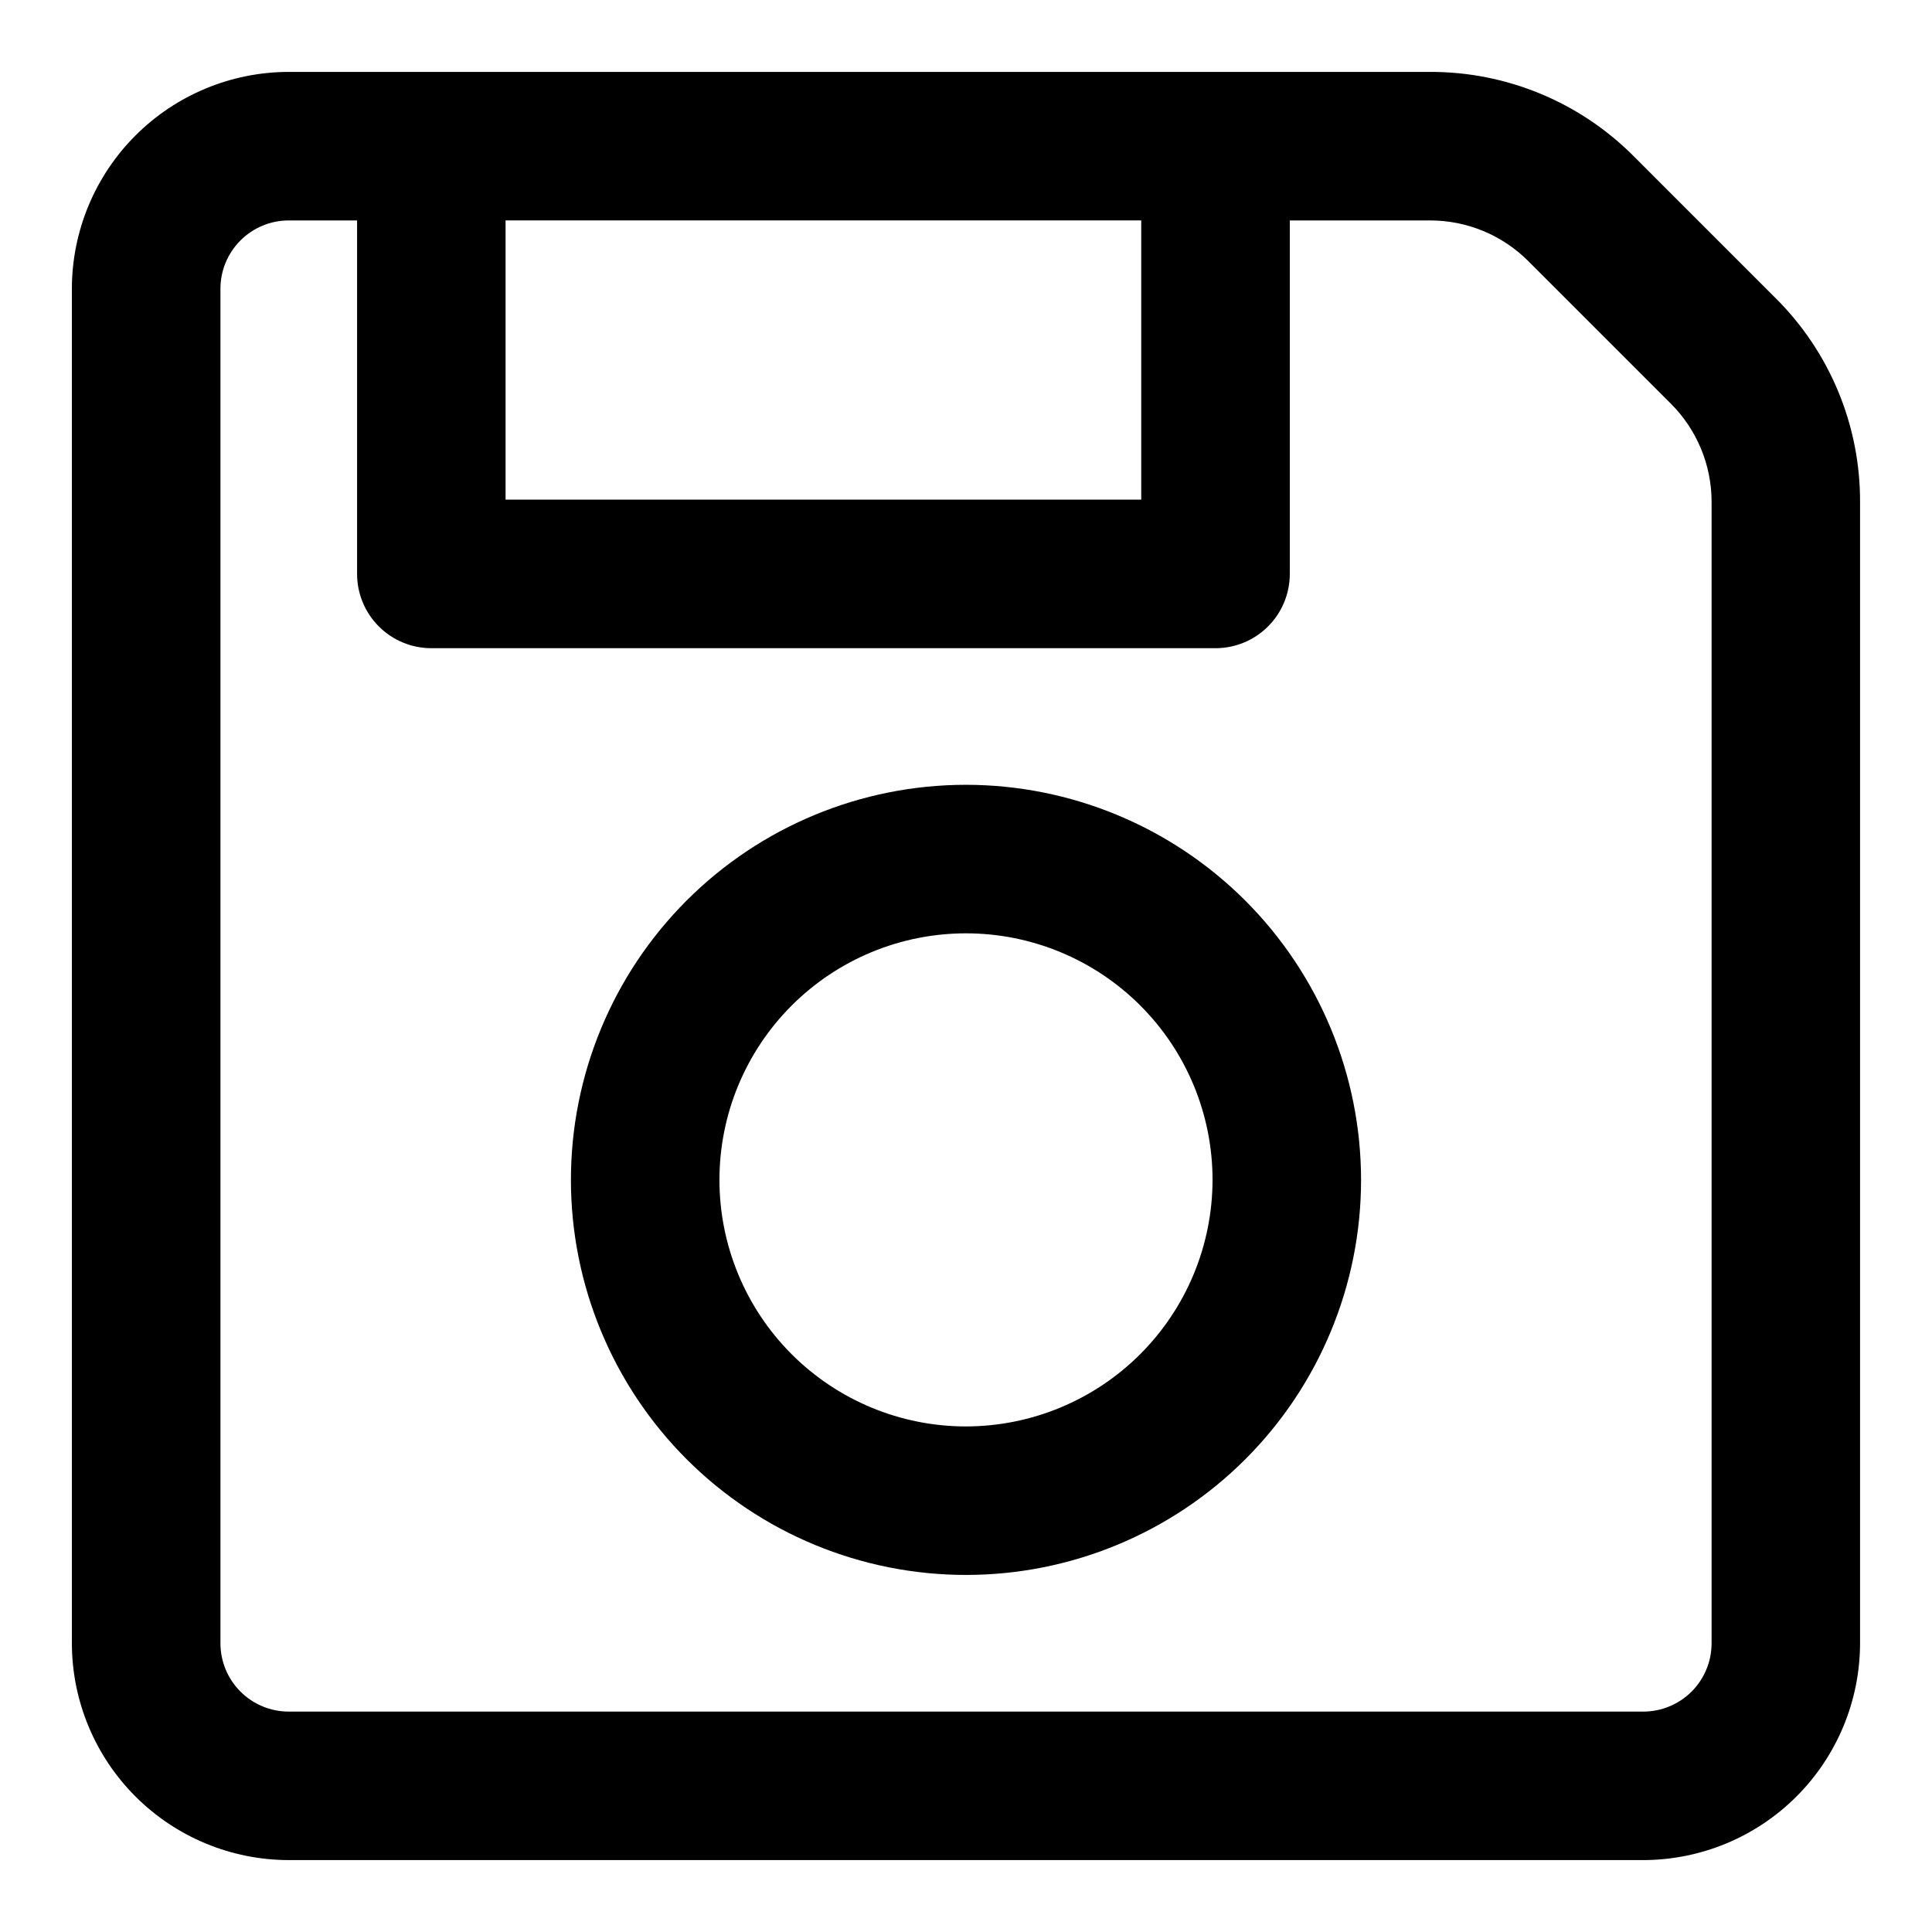
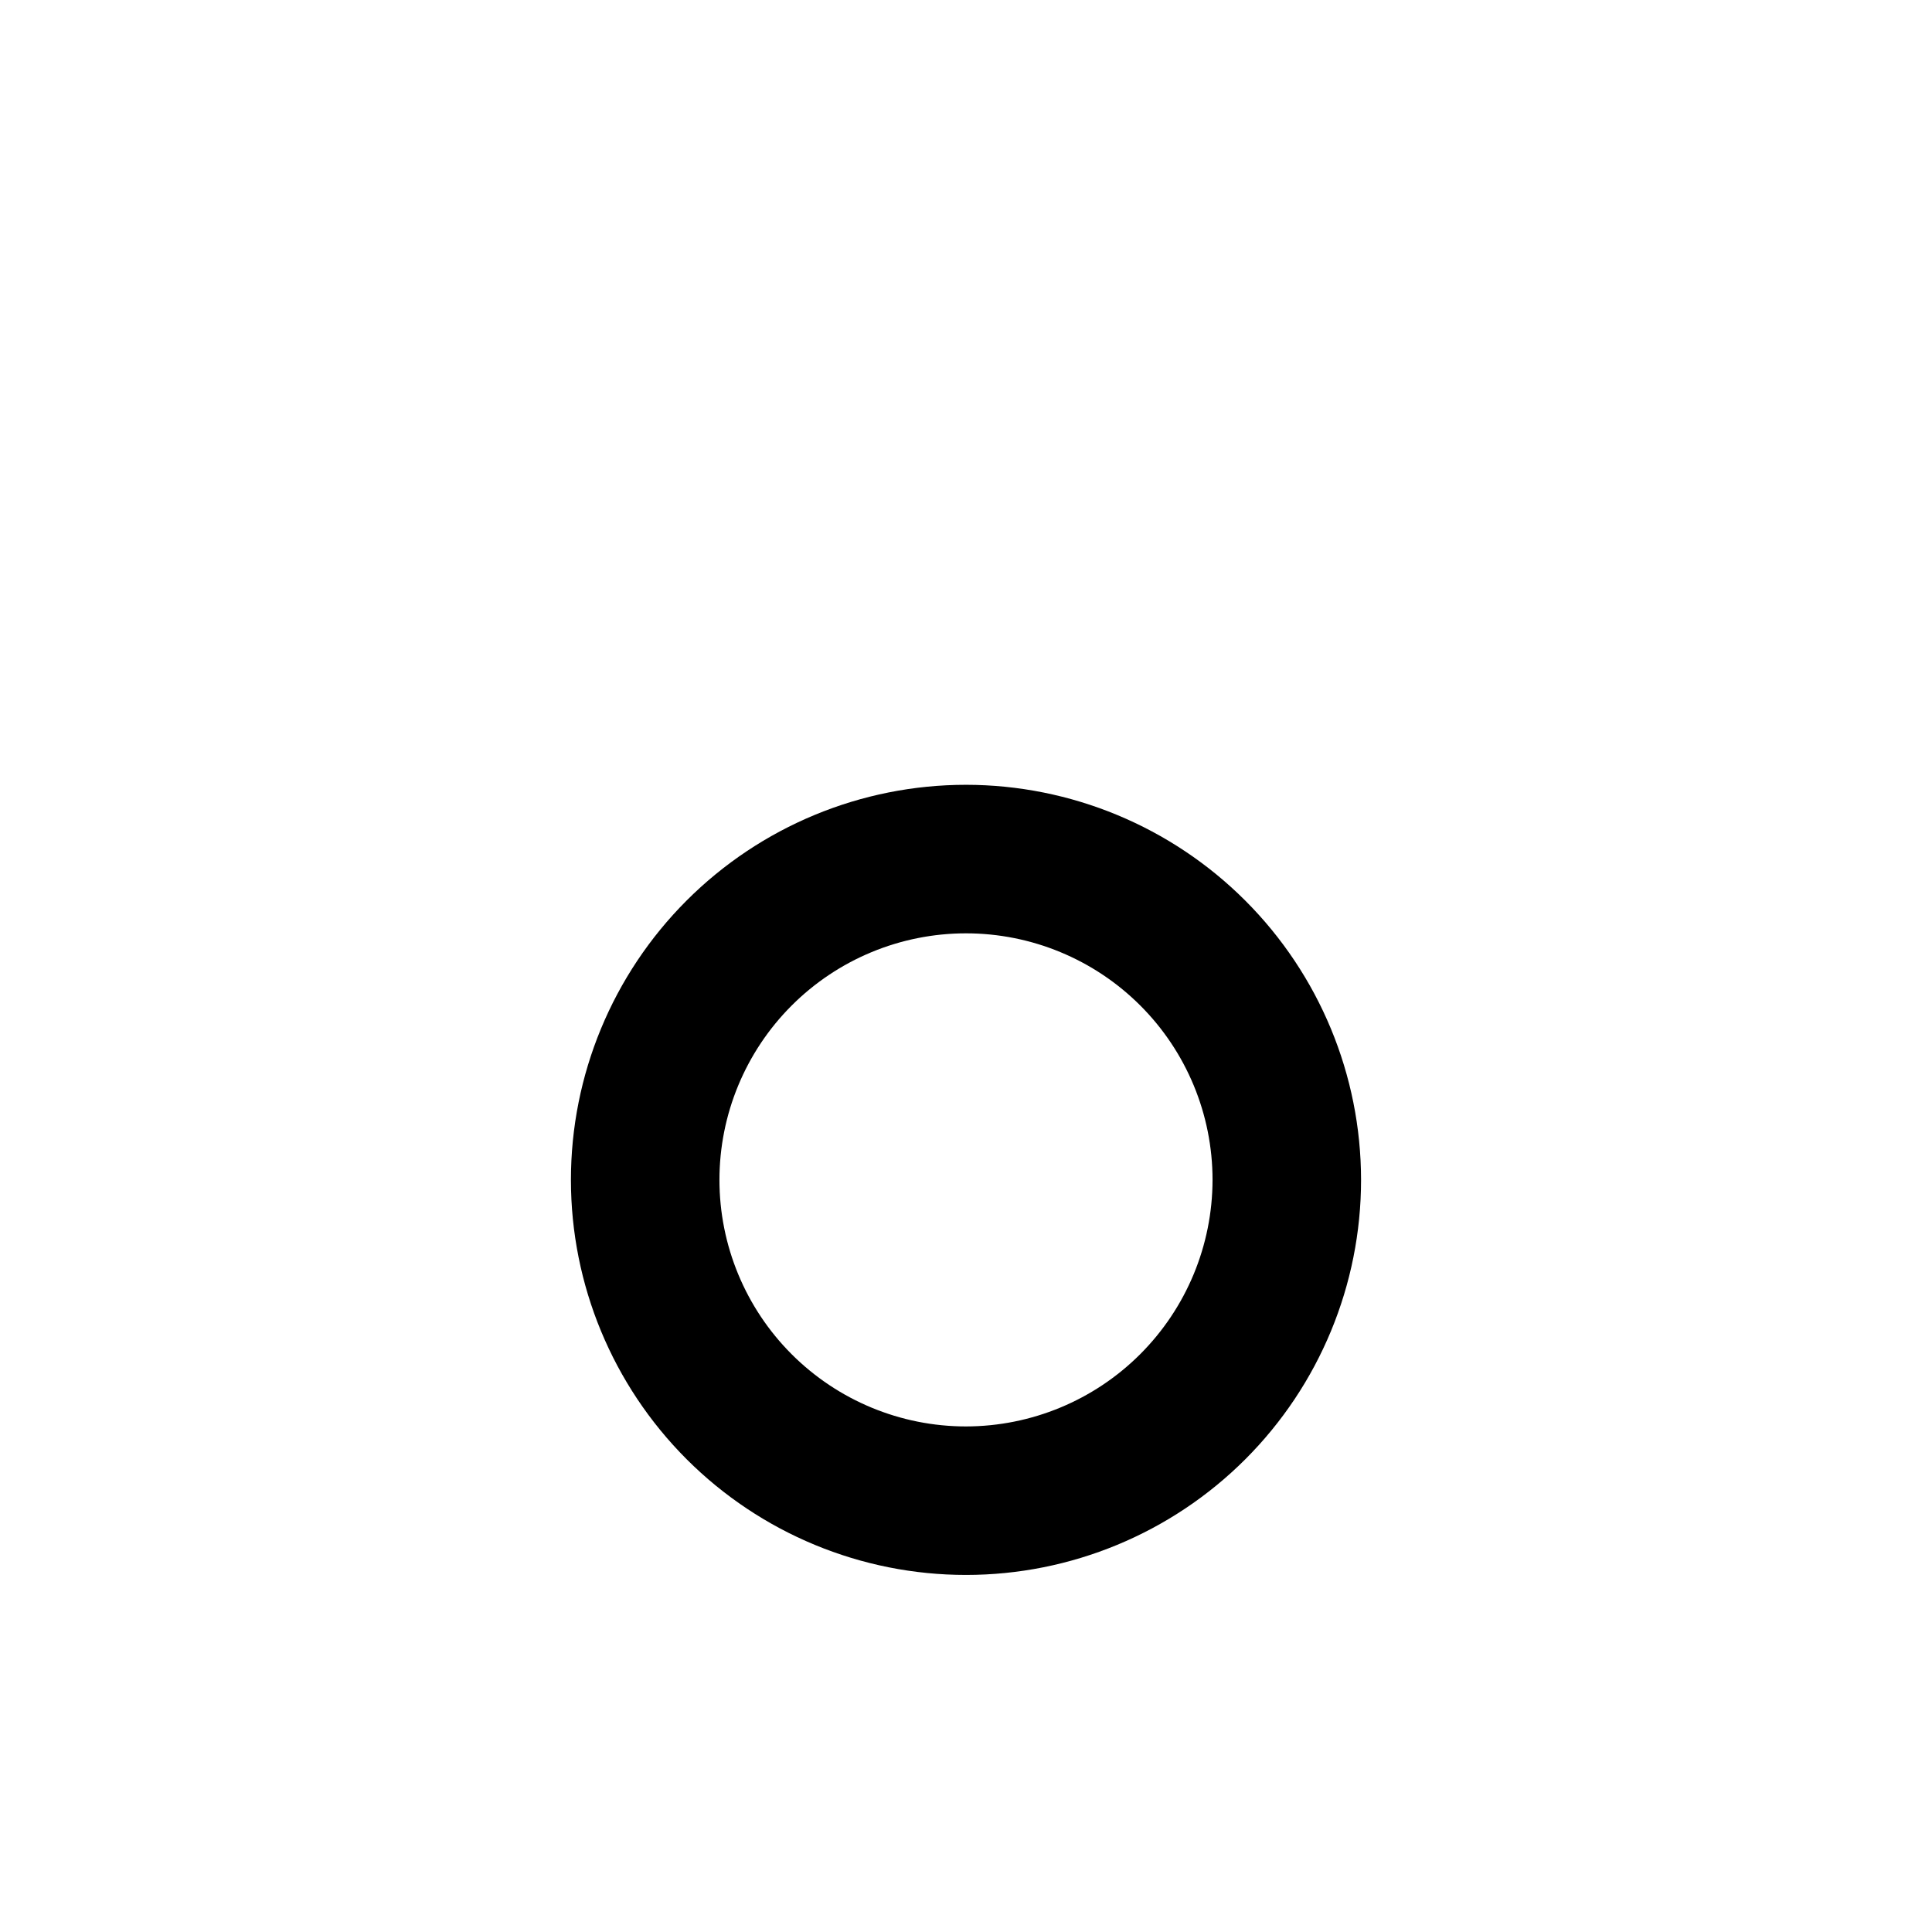
<svg xmlns="http://www.w3.org/2000/svg" fill="#000000" width="800px" height="800px" version="1.1" viewBox="144 144 512 512">
  <g>
-     <path d="m576.96 185.41c-14.293-14.363-33.738-22.414-54-22.355h-302.45c-15.234 0.02-29.84 6.082-40.609 16.855-10.773 10.77-16.836 25.375-16.855 40.609v358.96c0.02 15.234 6.082 29.84 16.855 40.613 10.77 10.77 25.375 16.832 40.609 16.852h358.96c15.234-0.02 29.84-6.082 40.613-16.852 10.77-10.773 16.832-25.379 16.852-40.613v-302.44c0.066-20.266-7.984-39.715-22.355-54.004zm-298.98 17.004h168.46v73.996h-168.46zm319.61 377.07c0 4.801-1.906 9.406-5.301 12.805-3.398 3.394-8.004 5.301-12.805 5.301h-358.96c-4.801 0-9.406-1.906-12.801-5.301-3.398-3.398-5.305-8.004-5.305-12.805v-358.96c0-4.801 1.906-9.406 5.305-12.801 3.394-3.398 8-5.305 12.801-5.305h18.105v93.676c0 5.223 2.074 10.227 5.766 13.918 3.691 3.691 8.695 5.766 13.914 5.766h207.82c5.219 0 10.223-2.074 13.914-5.766 3.691-3.691 5.766-8.695 5.766-13.918v-93.676h37.156c9.812-0.012 19.223 3.898 26.133 10.863l37.629 37.629c6.965 6.914 10.875 16.324 10.863 26.137z" />
    <path d="m400 351.98c-27.77 0-54.398 11.031-74.035 30.664-19.633 19.633-30.664 46.266-30.664 74.031 0 27.77 11.031 54.398 30.664 74.035 19.637 19.633 46.266 30.664 74.035 30.664 27.766 0 54.395-11.031 74.031-30.664 19.633-19.637 30.664-46.266 30.664-74.035-0.02-27.762-11.059-54.379-30.688-74.008-19.629-19.629-46.25-30.668-74.008-30.688zm0 170.04c-17.332 0-33.949-6.883-46.203-19.137s-19.137-28.875-19.137-46.203 6.883-33.945 19.137-46.199c12.254-12.254 28.871-19.137 46.203-19.137 17.328 0 33.945 6.883 46.199 19.137 12.254 12.254 19.137 28.871 19.137 46.199-0.02 17.324-6.91 33.93-19.16 46.18s-28.855 19.137-46.176 19.16z" />
  </g>
</svg>